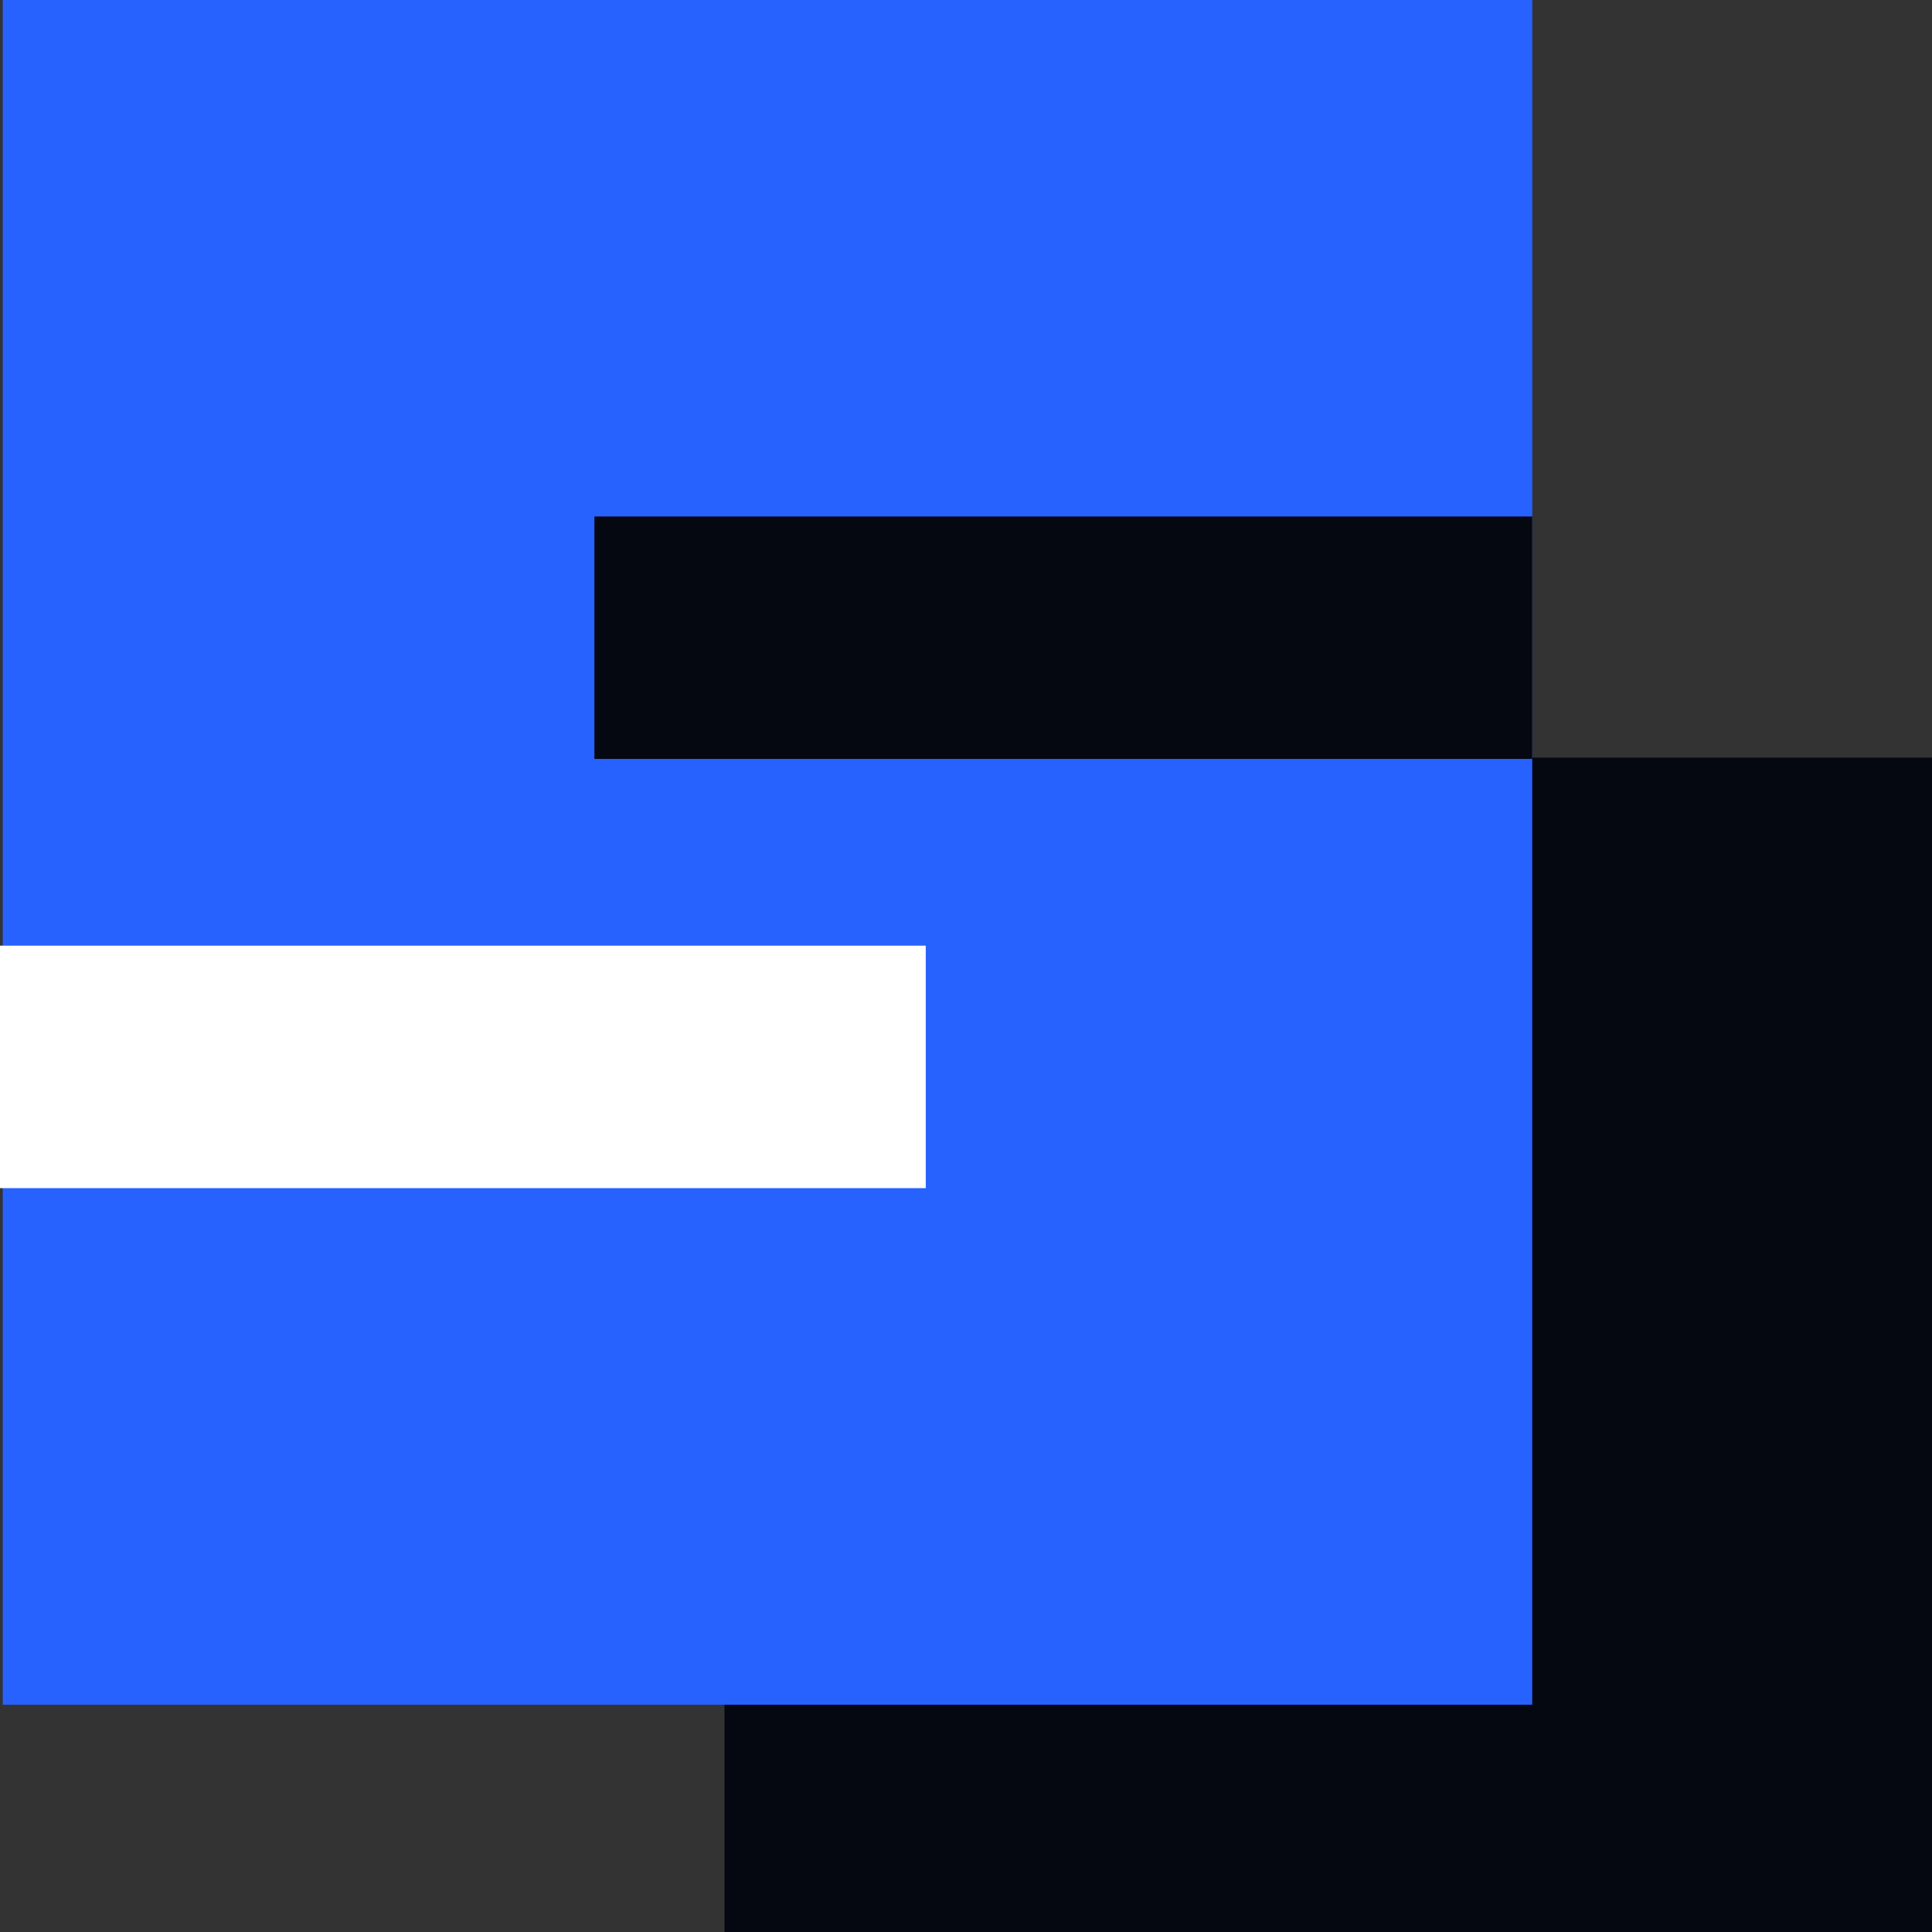
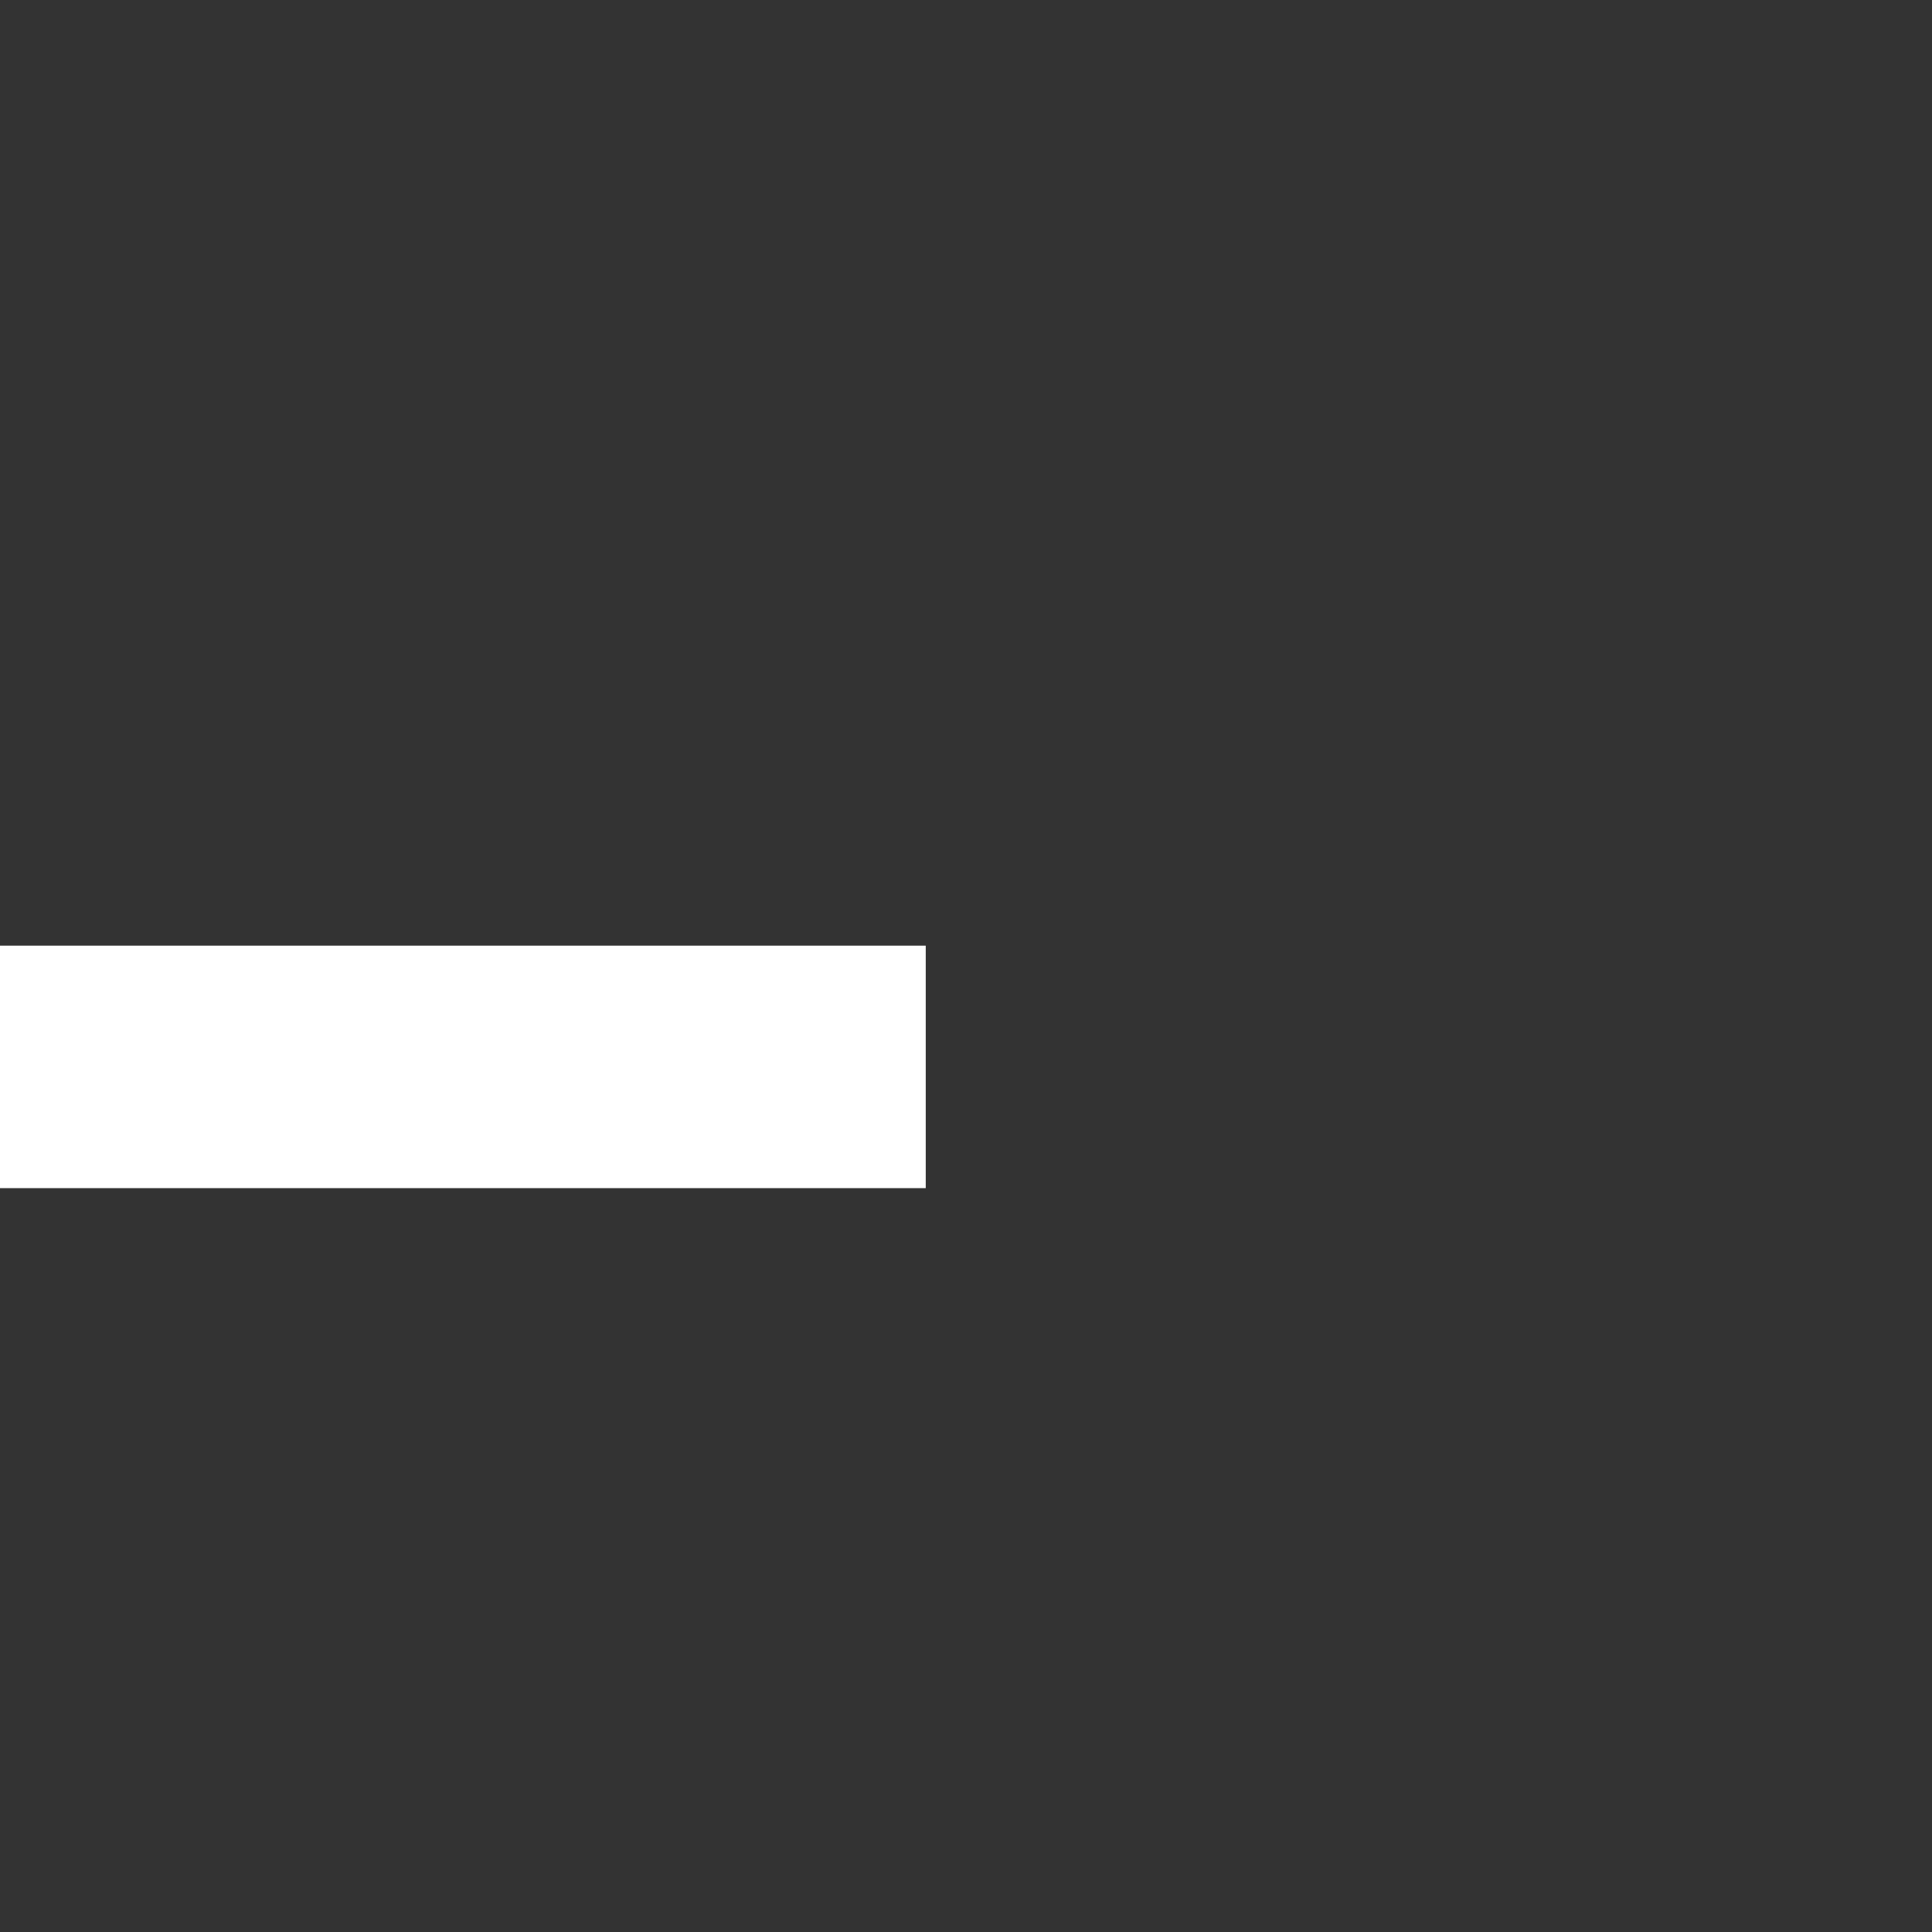
<svg xmlns="http://www.w3.org/2000/svg" width="48" height="48" viewBox="0 0 48 48" fill="none">
  <rect x="0" y="0" width="48" height="48" fill="#333333" stroke="none" />
  <g clip-path="url(#clip0_652_804)">
-     <path d="M18 48H48V18.823H18V48Z" fill="#050810" />
-     <path d="M0.068 0H38.068V42.353H0.068V0Z" fill="#2762FF" />
+     <path d="M0.068 0V42.353H0.068V0Z" fill="#2762FF" />
    <path d="M0 29.519H23V23.495H0V29.519Z" fill="white" />
-     <path d="M14.768 18.855H38.068V12.832H14.768V18.855Z" fill="#050810" />
  </g>
  <defs>
    <clipPath id="clip0_652_804">
      <rect width="48" height="48" fill="white" />
    </clipPath>
  </defs>
</svg>